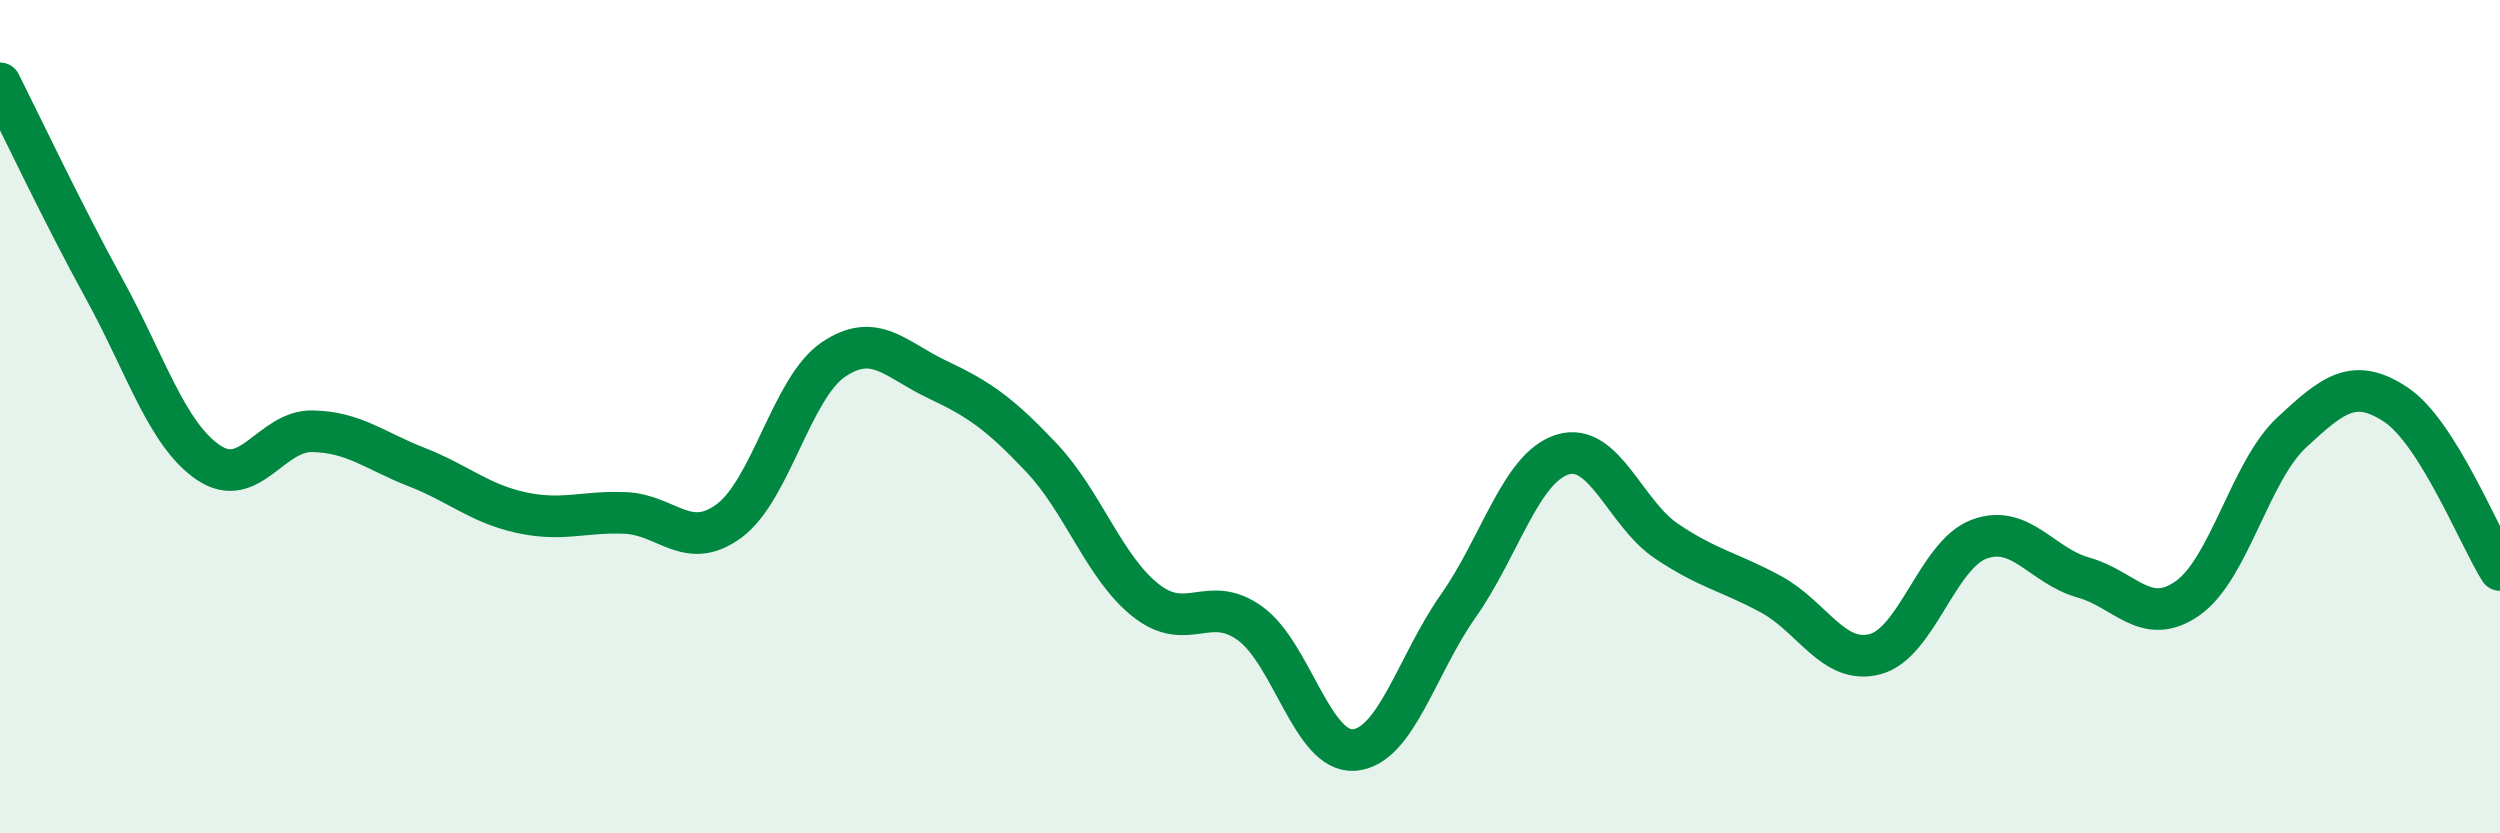
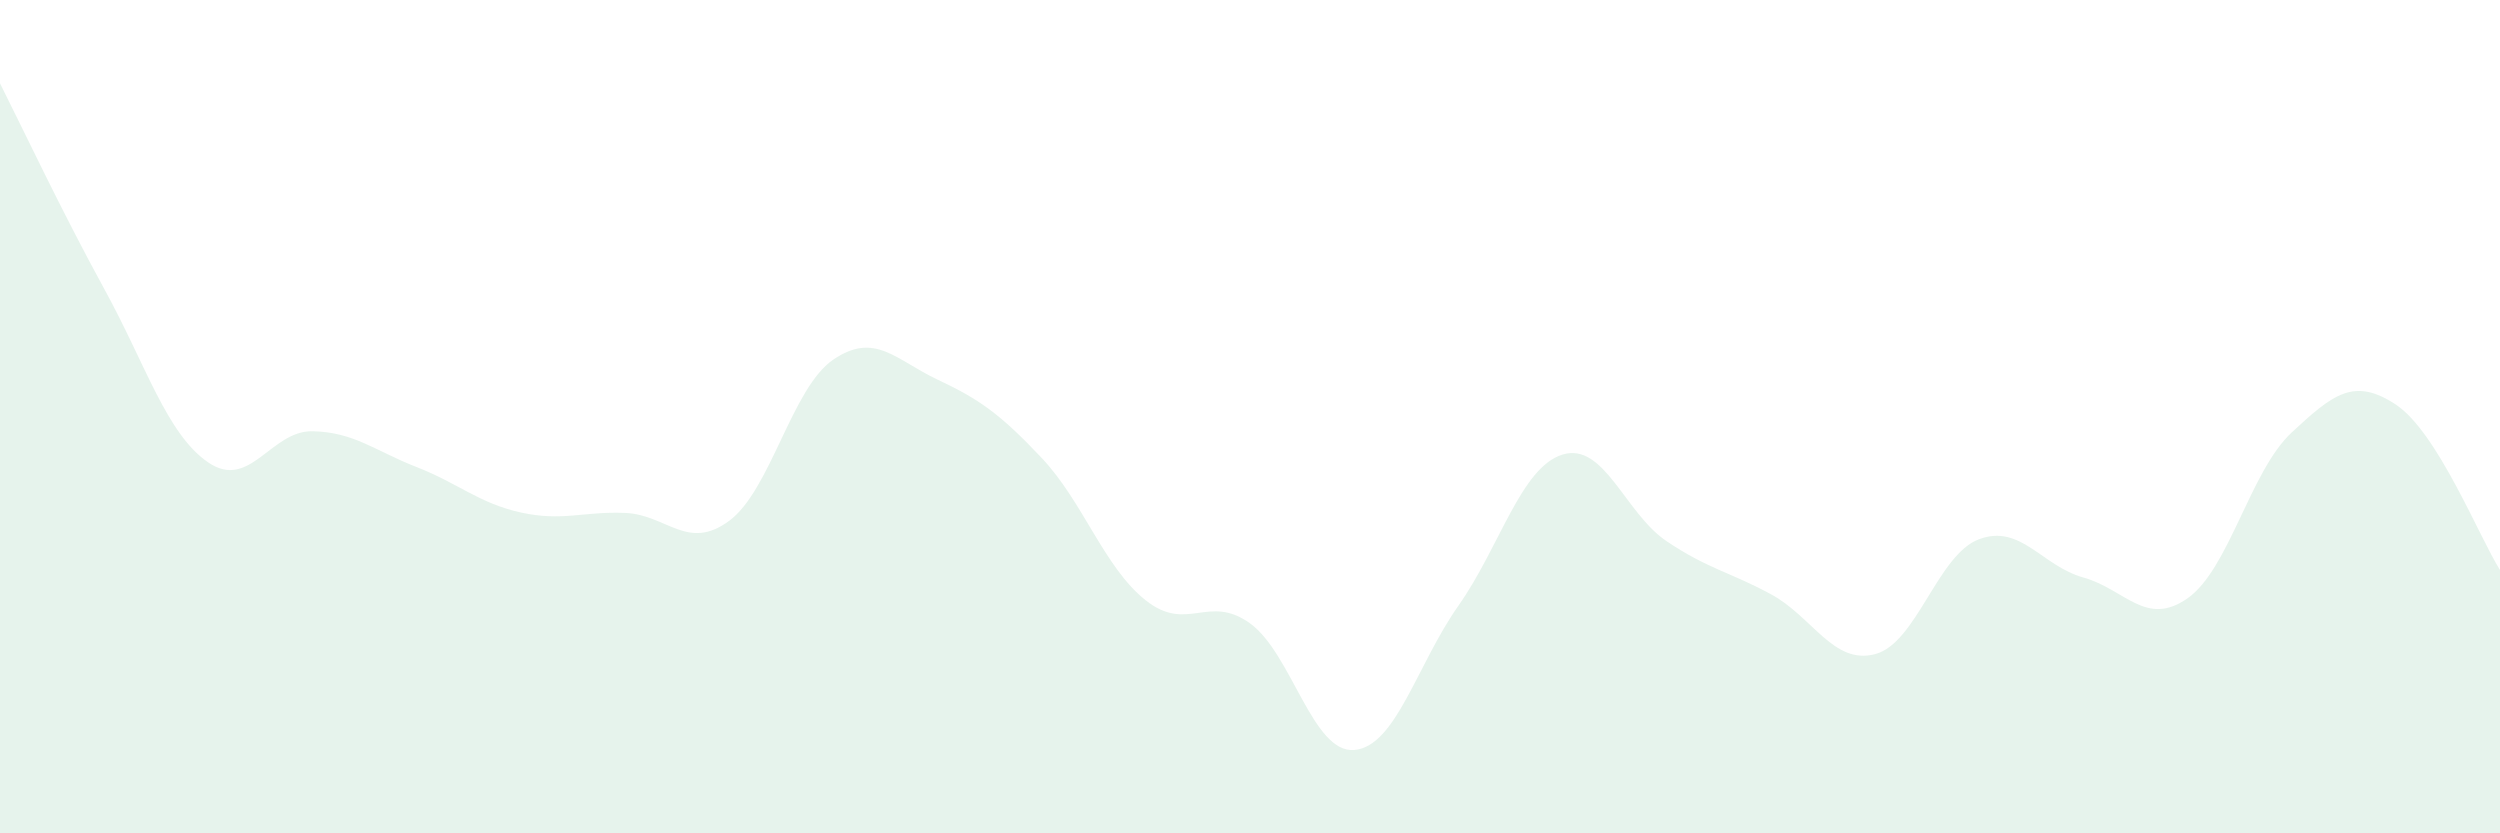
<svg xmlns="http://www.w3.org/2000/svg" width="60" height="20" viewBox="0 0 60 20">
  <path d="M 0,2 C 0.5,2.99 1.5,5.11 2.5,6.93 C 3.5,8.75 4,10.42 5,11.1 C 6,11.78 6.5,10.33 7.5,10.35 C 8.5,10.37 9,10.82 10,11.21 C 11,11.6 11.5,12.08 12.5,12.3 C 13.5,12.52 14,12.27 15,12.31 C 16,12.35 16.5,13.24 17.5,12.5 C 18.5,11.76 19,9.31 20,8.63 C 21,7.95 21.5,8.64 22.5,9.11 C 23.5,9.58 24,9.93 25,10.99 C 26,12.05 26.5,13.62 27.5,14.41 C 28.5,15.2 29,14.24 30,14.96 C 31,15.68 31.5,18.08 32.5,18 C 33.5,17.92 34,15.96 35,14.54 C 36,13.12 36.5,11.22 37.5,10.91 C 38.5,10.6 39,12.32 40,12.99 C 41,13.66 41.5,13.72 42.5,14.26 C 43.5,14.8 44,15.96 45,15.7 C 46,15.44 46.5,13.31 47.5,12.94 C 48.5,12.57 49,13.58 50,13.86 C 51,14.14 51.5,15.06 52.5,14.36 C 53.5,13.66 54,11.31 55,10.38 C 56,9.45 56.5,9.05 57.5,9.71 C 58.5,10.37 59.5,12.89 60,13.68L60 20L0 20Z" fill="#008740" opacity="0.1" stroke-linecap="round" stroke-linejoin="round" />
-   <path d="M 0,2 C 0.5,2.99 1.5,5.11 2.5,6.93 C 3.5,8.75 4,10.42 5,11.1 C 6,11.78 6.5,10.33 7.5,10.35 C 8.5,10.37 9,10.82 10,11.21 C 11,11.6 11.5,12.08 12.5,12.3 C 13.5,12.52 14,12.27 15,12.31 C 16,12.35 16.5,13.24 17.5,12.5 C 18.5,11.76 19,9.31 20,8.63 C 21,7.95 21.5,8.64 22.5,9.11 C 23.5,9.58 24,9.93 25,10.99 C 26,12.05 26.5,13.62 27.5,14.41 C 28.5,15.2 29,14.24 30,14.96 C 31,15.68 31.5,18.08 32.5,18 C 33.5,17.92 34,15.96 35,14.54 C 36,13.12 36.5,11.22 37.5,10.91 C 38.5,10.6 39,12.32 40,12.99 C 41,13.66 41.5,13.72 42.5,14.26 C 43.5,14.8 44,15.96 45,15.7 C 46,15.44 46.5,13.31 47.5,12.94 C 48.5,12.57 49,13.58 50,13.86 C 51,14.14 51.5,15.06 52.5,14.36 C 53.5,13.66 54,11.31 55,10.38 C 56,9.45 56.5,9.05 57.5,9.71 C 58.5,10.37 59.5,12.89 60,13.68" stroke="#008740" stroke-width="1" fill="none" stroke-linecap="round" stroke-linejoin="round" />
</svg>